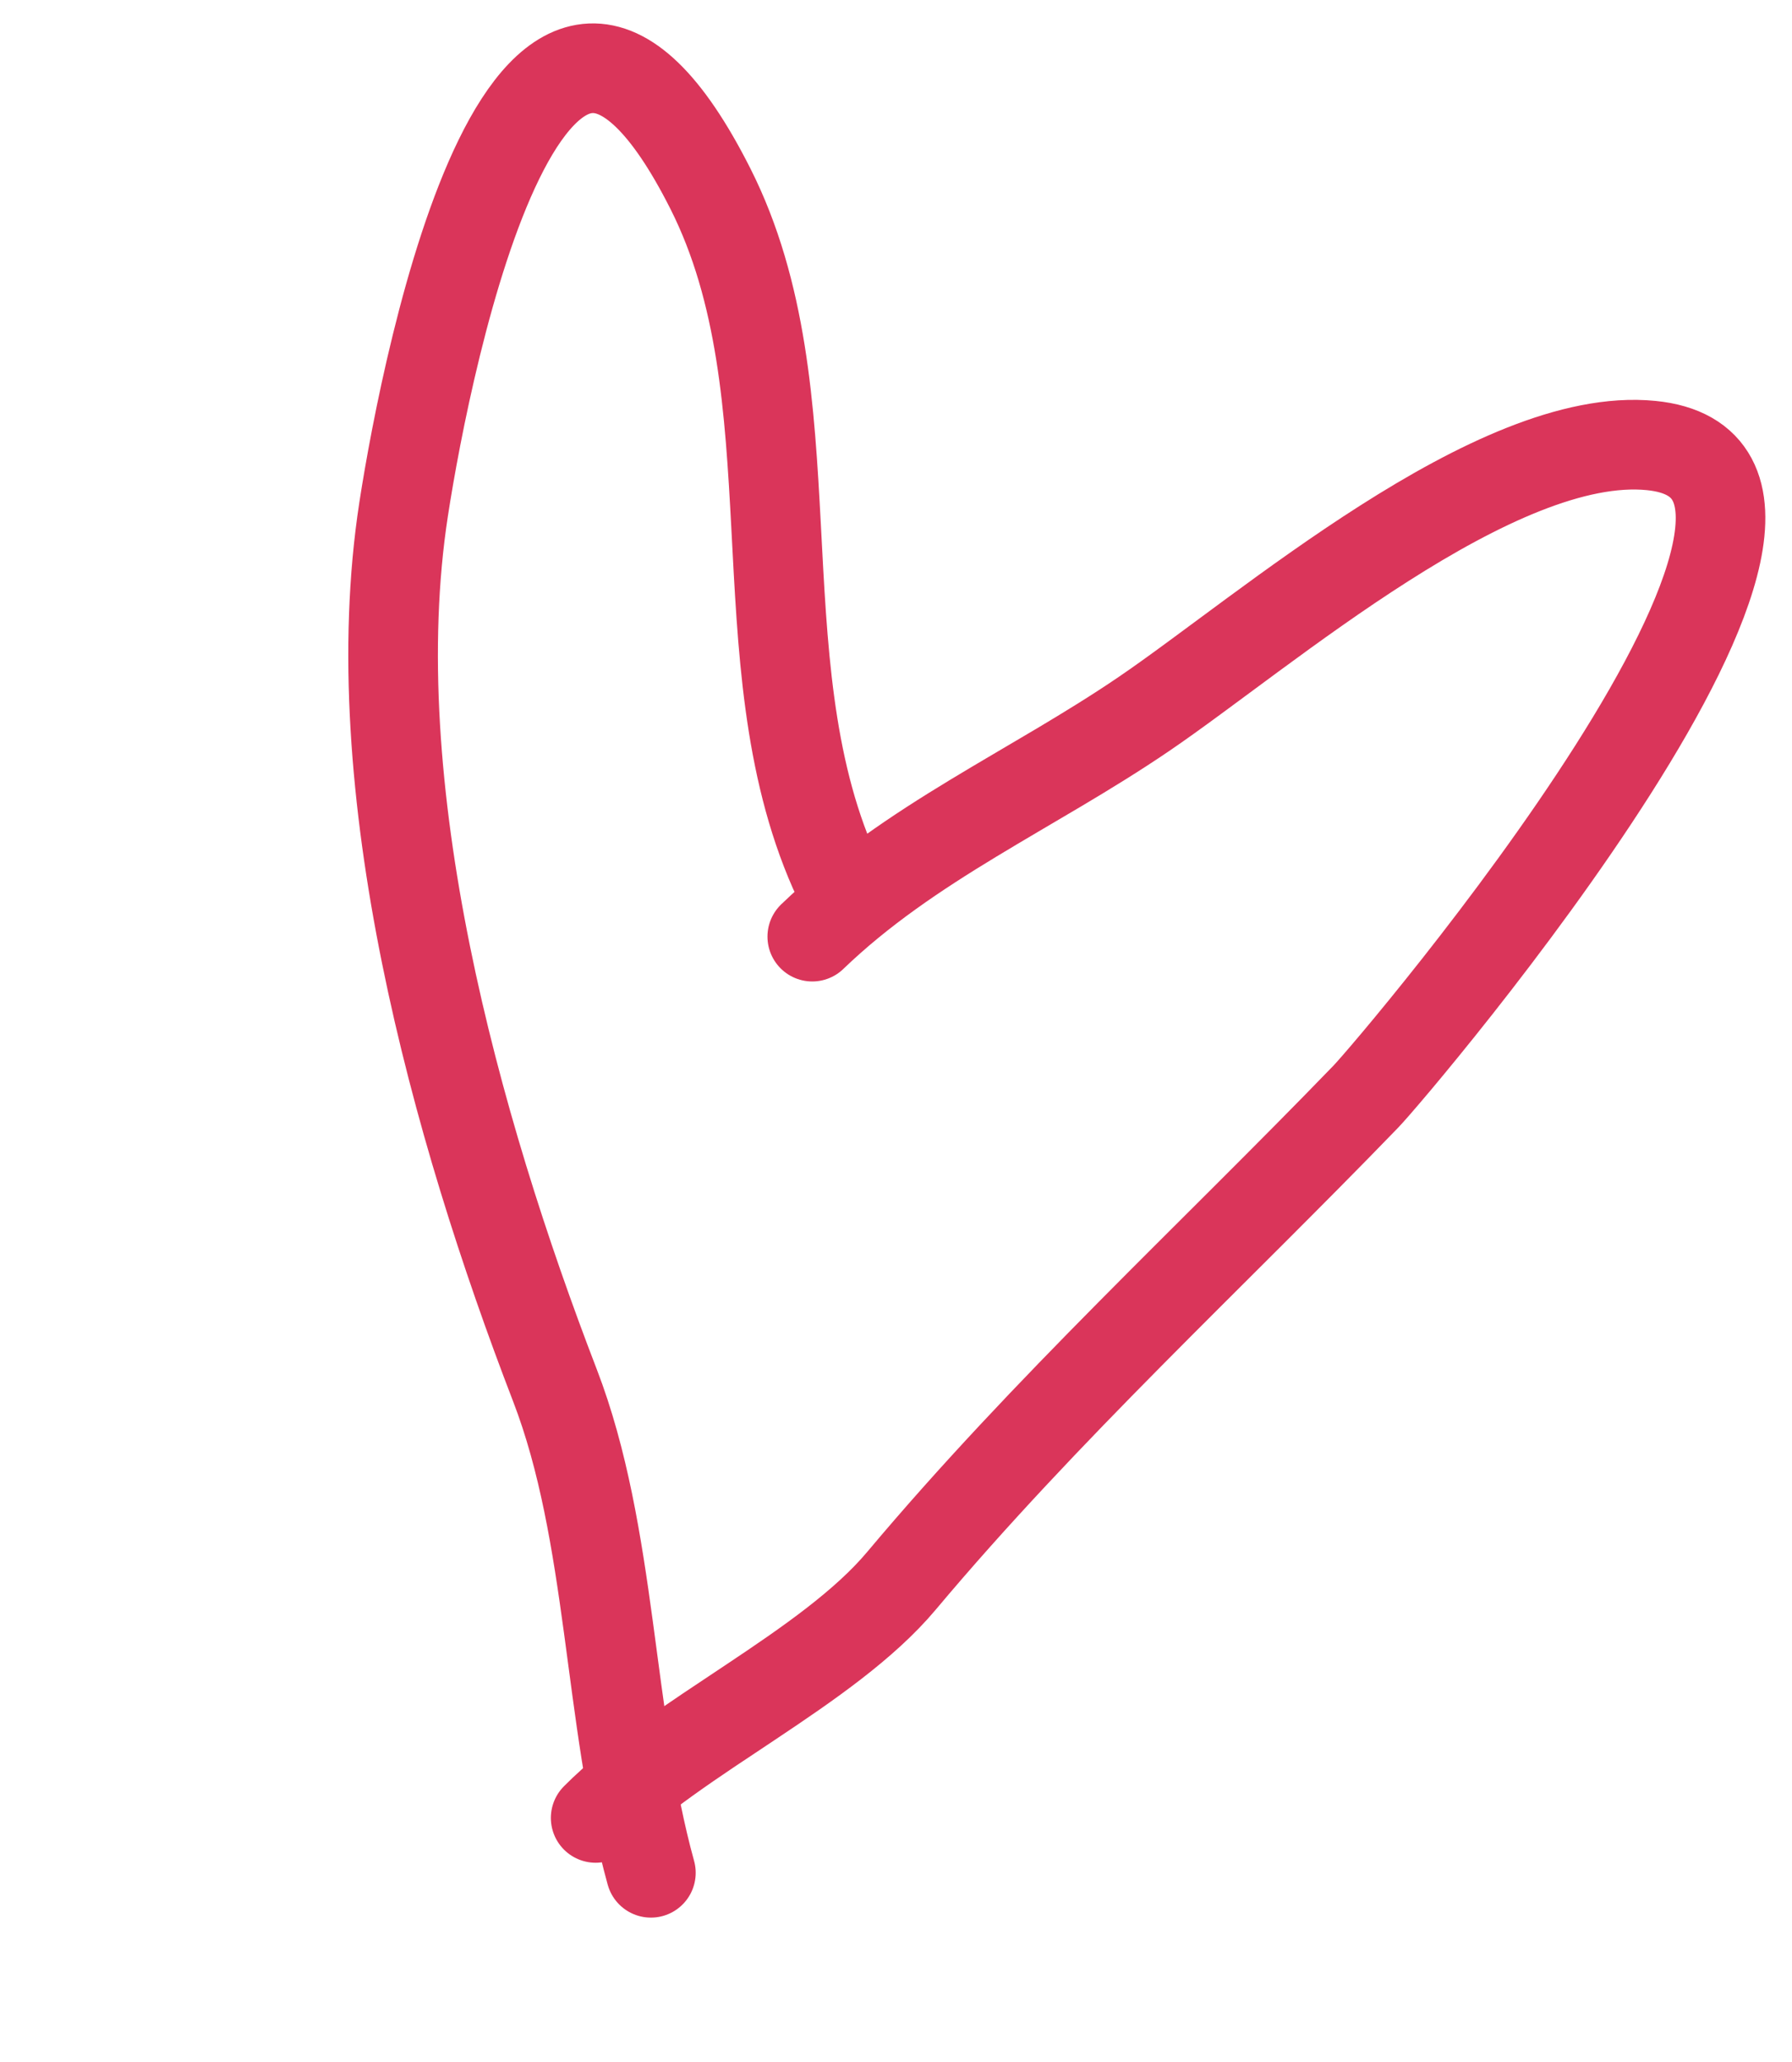
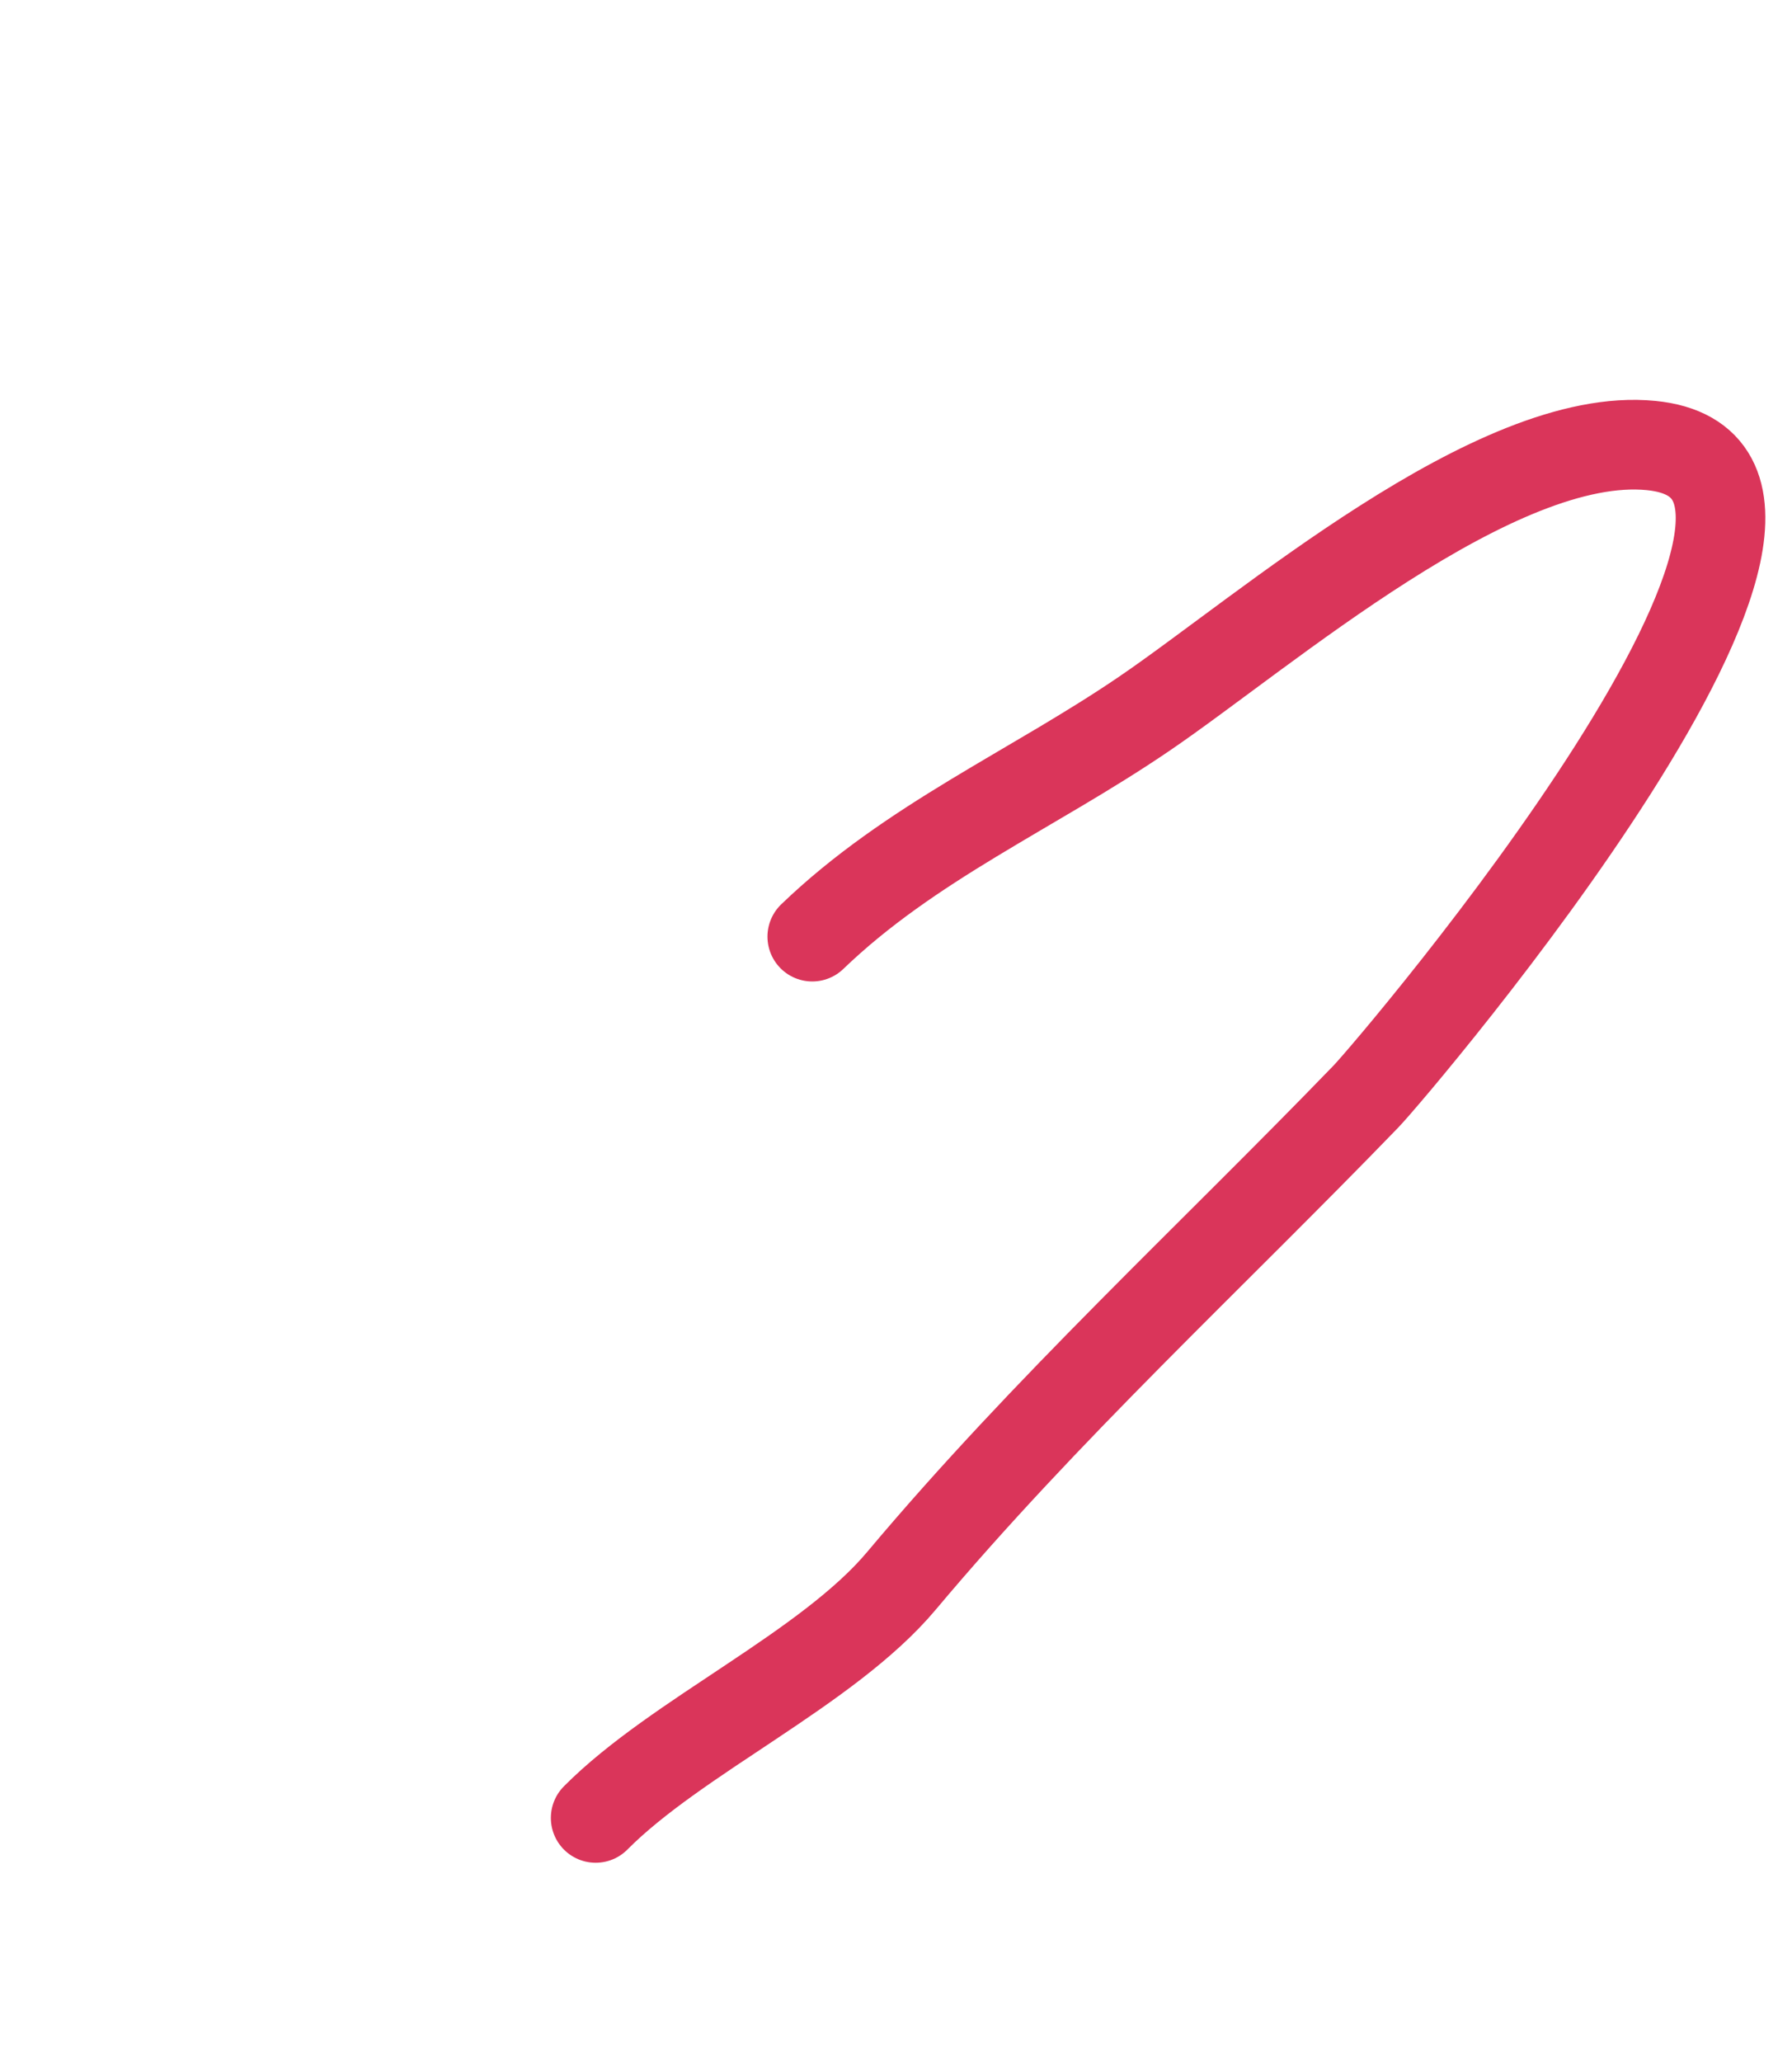
<svg xmlns="http://www.w3.org/2000/svg" width="40" height="46" viewBox="0 0 40 46" fill="none">
  <path d="M18.131 20.895C20.324 18.786 23.046 17.62 25.532 15.929C28.223 14.1 33.389 9.593 36.857 9.939C42.456 10.496 31.111 23.819 30.489 24.462C27.02 28.05 23.342 31.43 20.123 35.264C18.472 37.231 15.105 38.733 13.296 40.555" stroke="#DA355A" stroke-width="2" stroke-linecap="round" />
-   <path d="M18.616 19.421C16.533 14.691 18.175 8.801 15.857 4.209C11.881 -3.666 9.536 7.941 9.01 11.356C8.056 17.55 10.166 25.141 12.386 30.902C13.673 34.242 13.566 38.302 14.529 41.779" stroke="#DA355A" stroke-width="2" stroke-linecap="round" />
</svg>